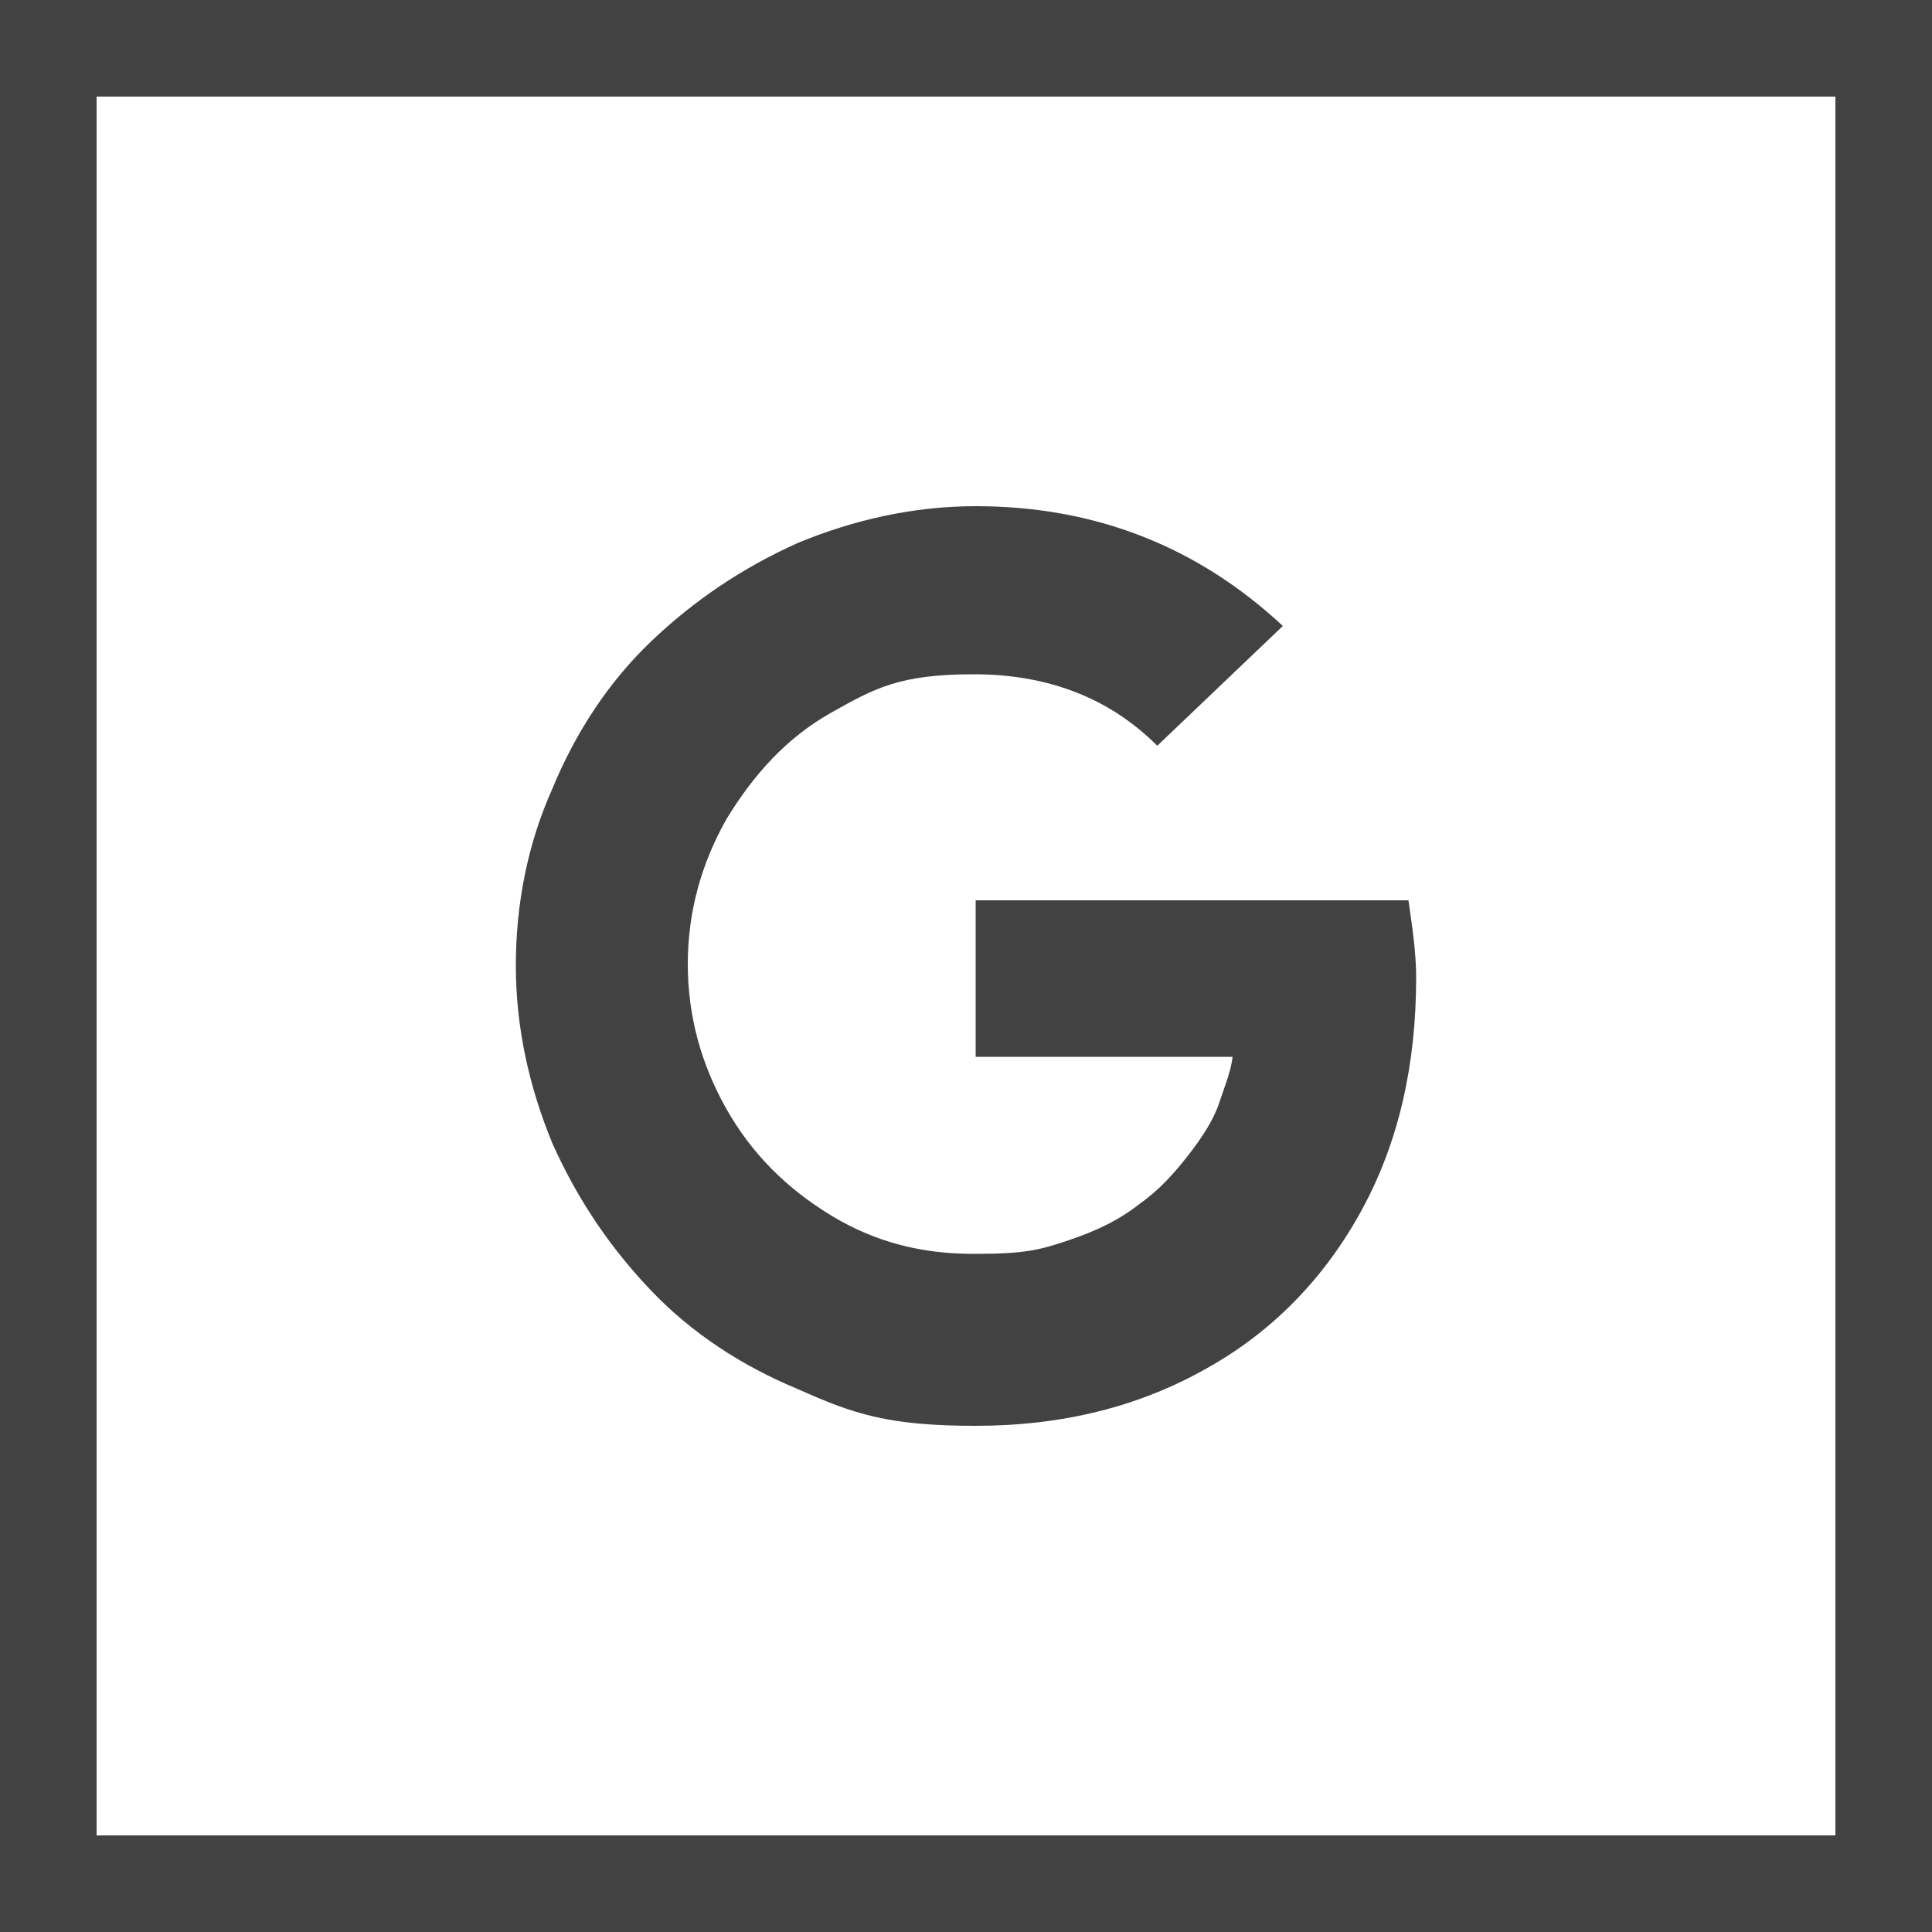
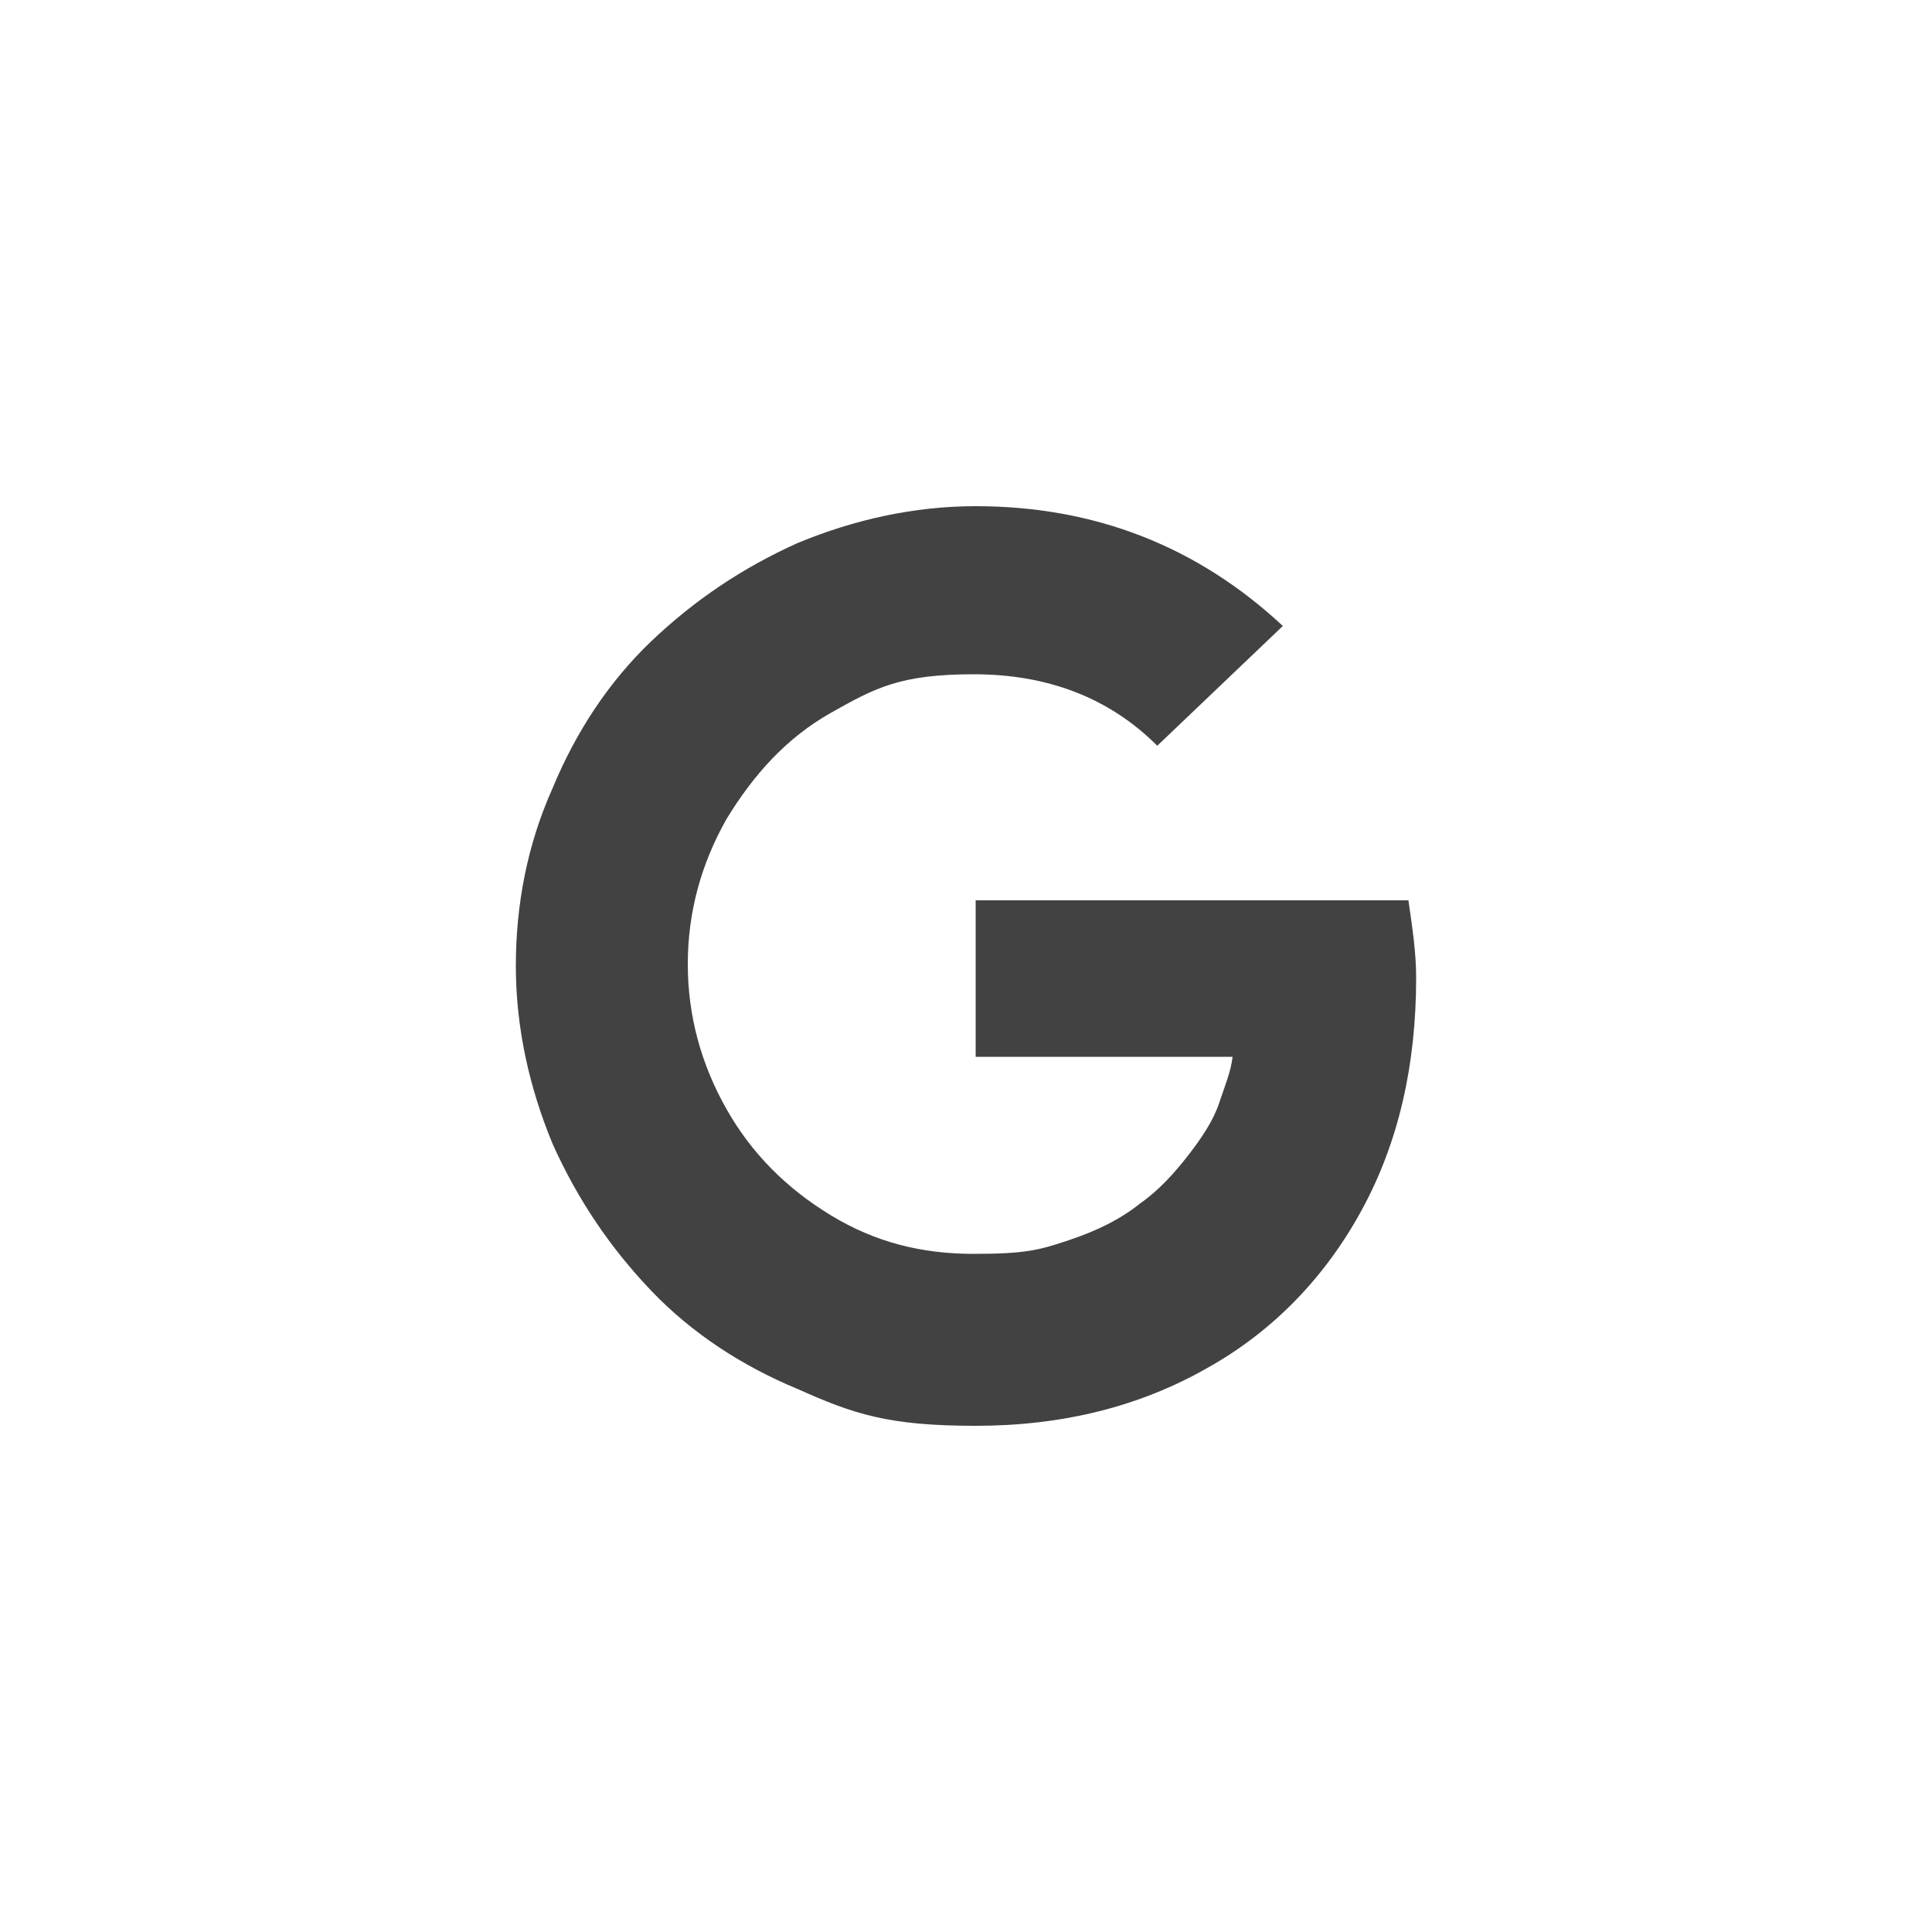
<svg xmlns="http://www.w3.org/2000/svg" version="1.1" viewBox="0 0 100 100">
-   <path fill="#424242" d="M95,5v90H5V5h90M100,0H0v100h100V0h0Z" />
  <path fill="#424242" d="M50.5,46.6h22.4c.2,1.4.4,2.7.4,4,0,4.5-.9,8.5-2.8,12s-4.6,6.3-8,8.2c-3.5,2-7.5,3-12,3s-6.3-.6-9.2-1.9c-2.9-1.2-5.5-2.9-7.6-5.1s-3.8-4.7-5.1-7.6c-1.2-2.9-1.9-6-1.9-9.2s.6-6.3,1.9-9.2c1.2-2.9,2.9-5.5,5.1-7.6s4.7-3.8,7.6-5.1c2.9-1.2,6-1.9,9.2-1.9,6.2,0,11.5,2.1,15.9,6.2l-6.5,6.2c-2.5-2.5-5.7-3.7-9.5-3.7s-5.1.7-7.4,2c-2.3,1.3-4,3.2-5.4,5.5-1.3,2.3-2,4.8-2,7.5s.7,5.2,2,7.5,3.1,4.1,5.4,5.5c2.3,1.4,4.7,2,7.4,2s3.4-.2,4.9-.7,2.7-1.1,3.7-1.9c1-.7,1.8-1.6,2.5-2.5s1.3-1.8,1.6-2.7.6-1.6.7-2.4h-13.3s0-8.1,0-8.1Z" />
</svg>